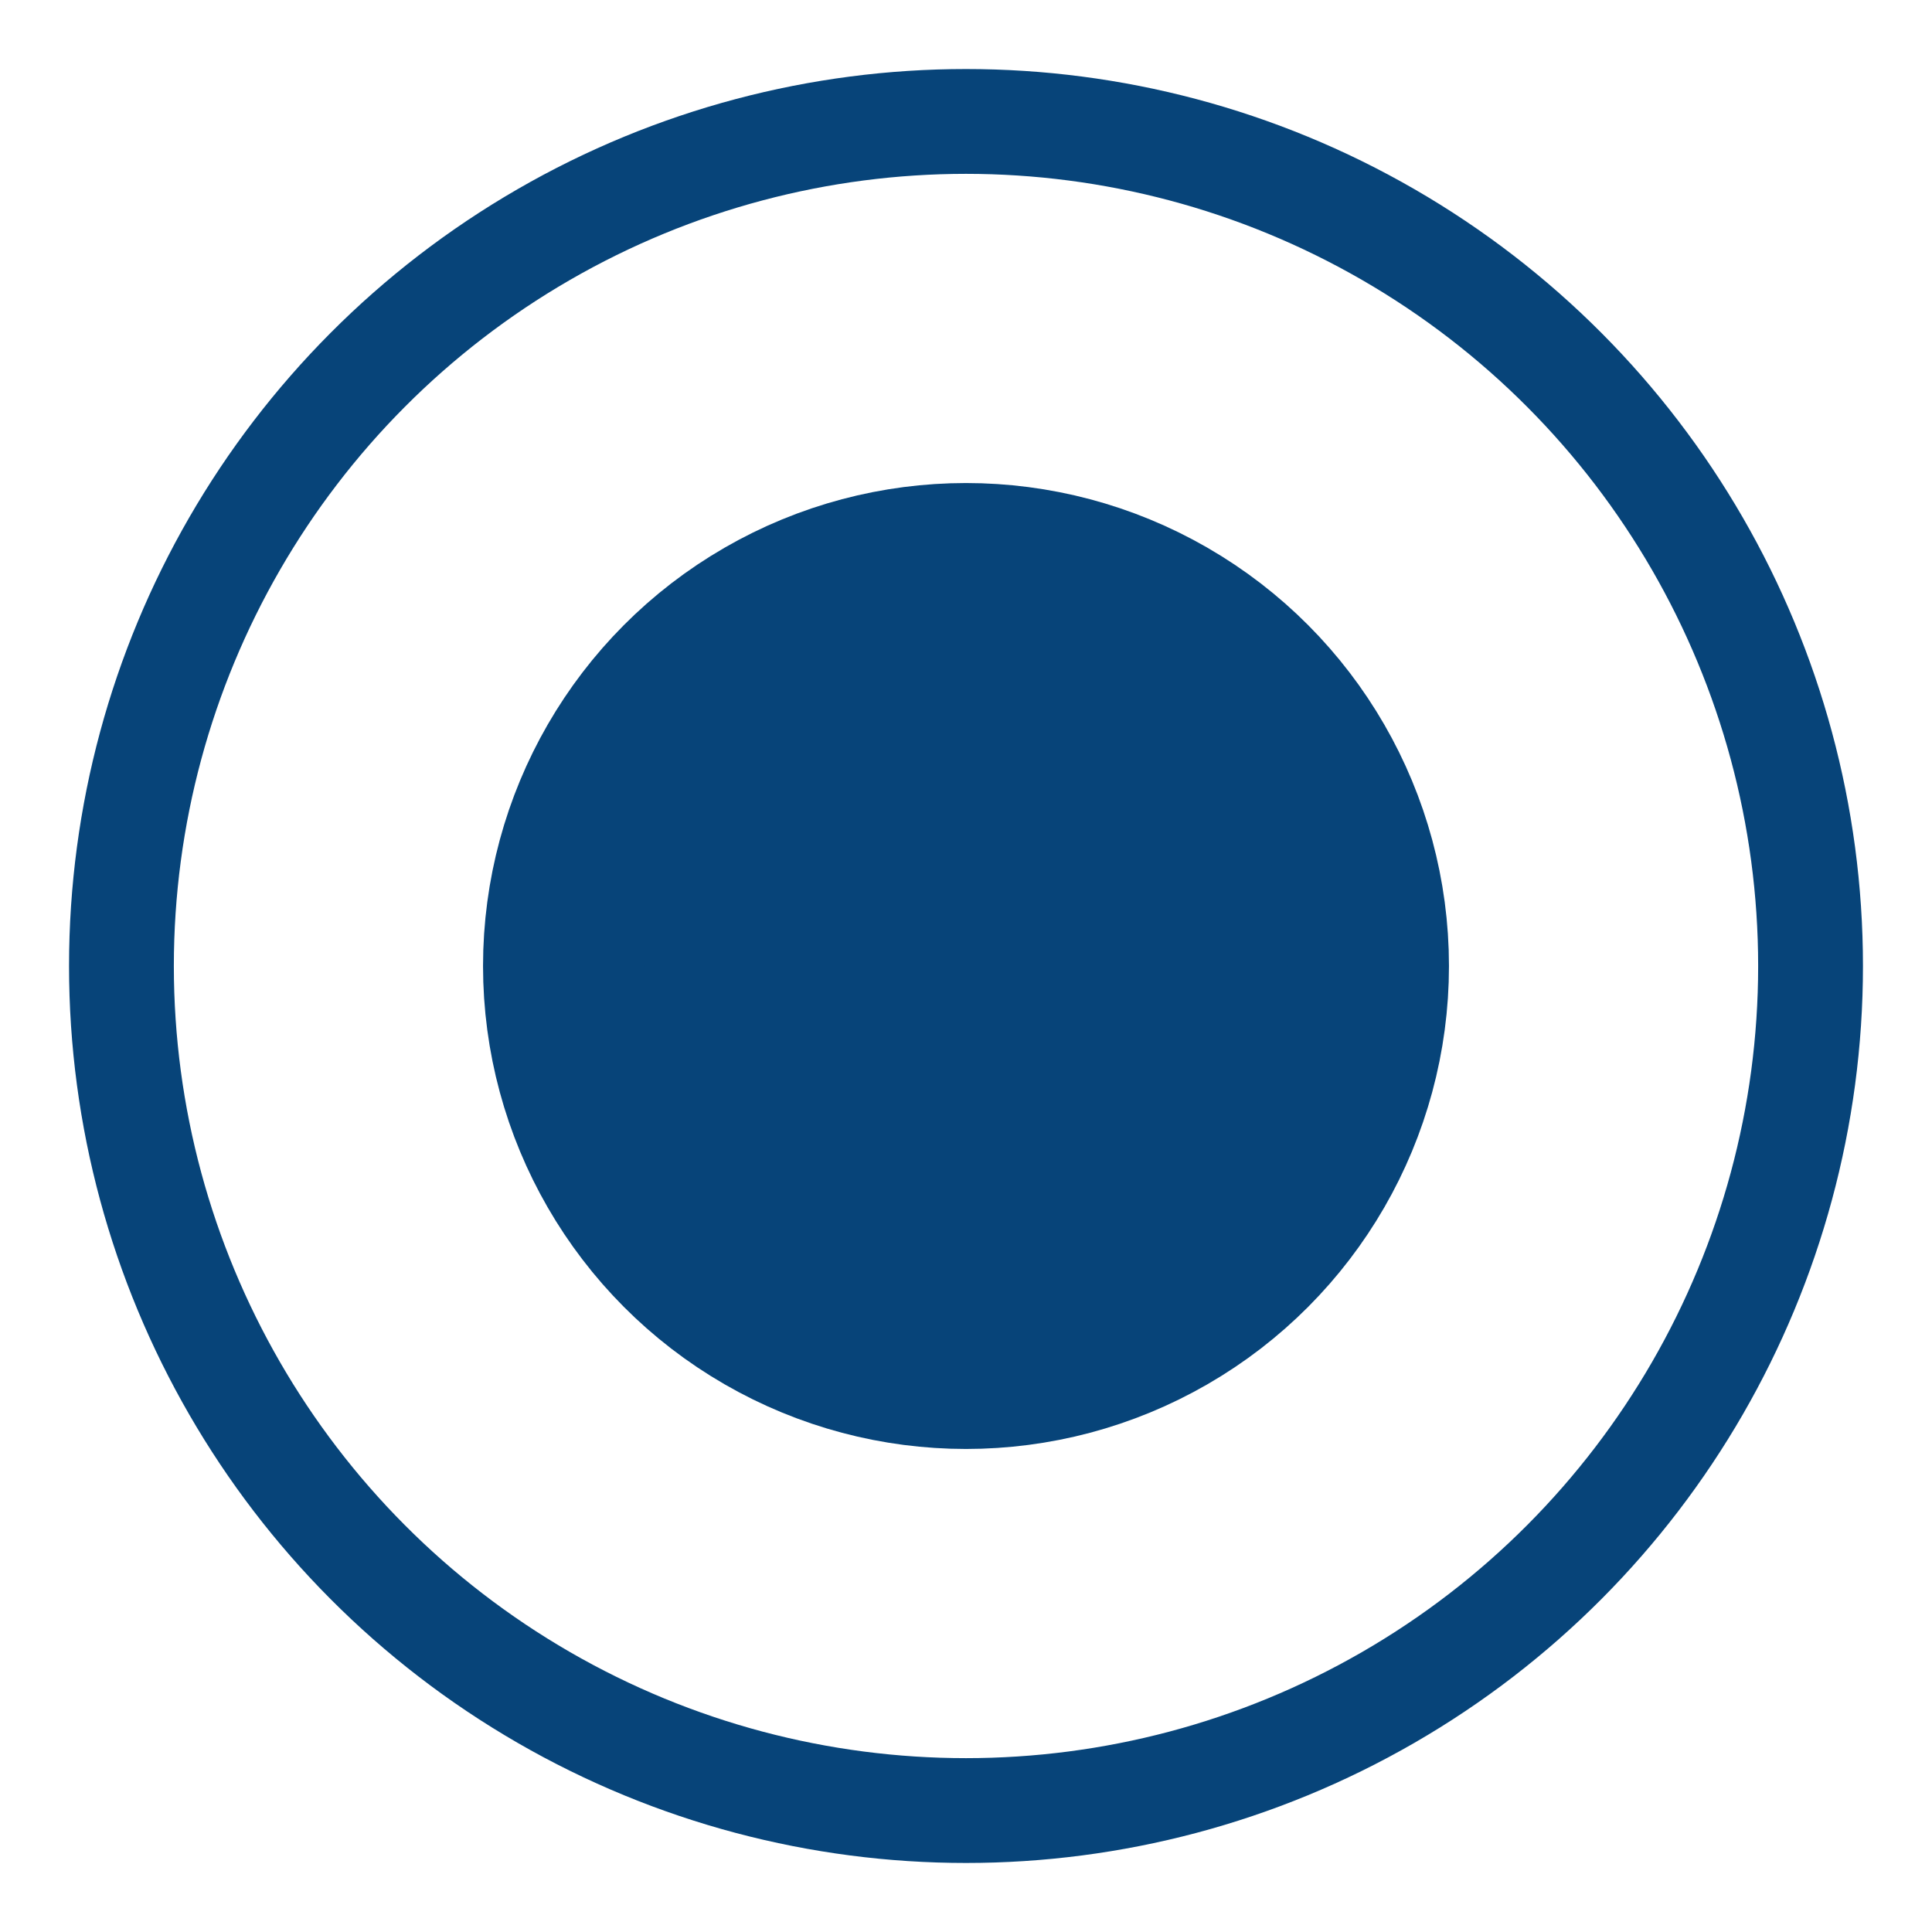
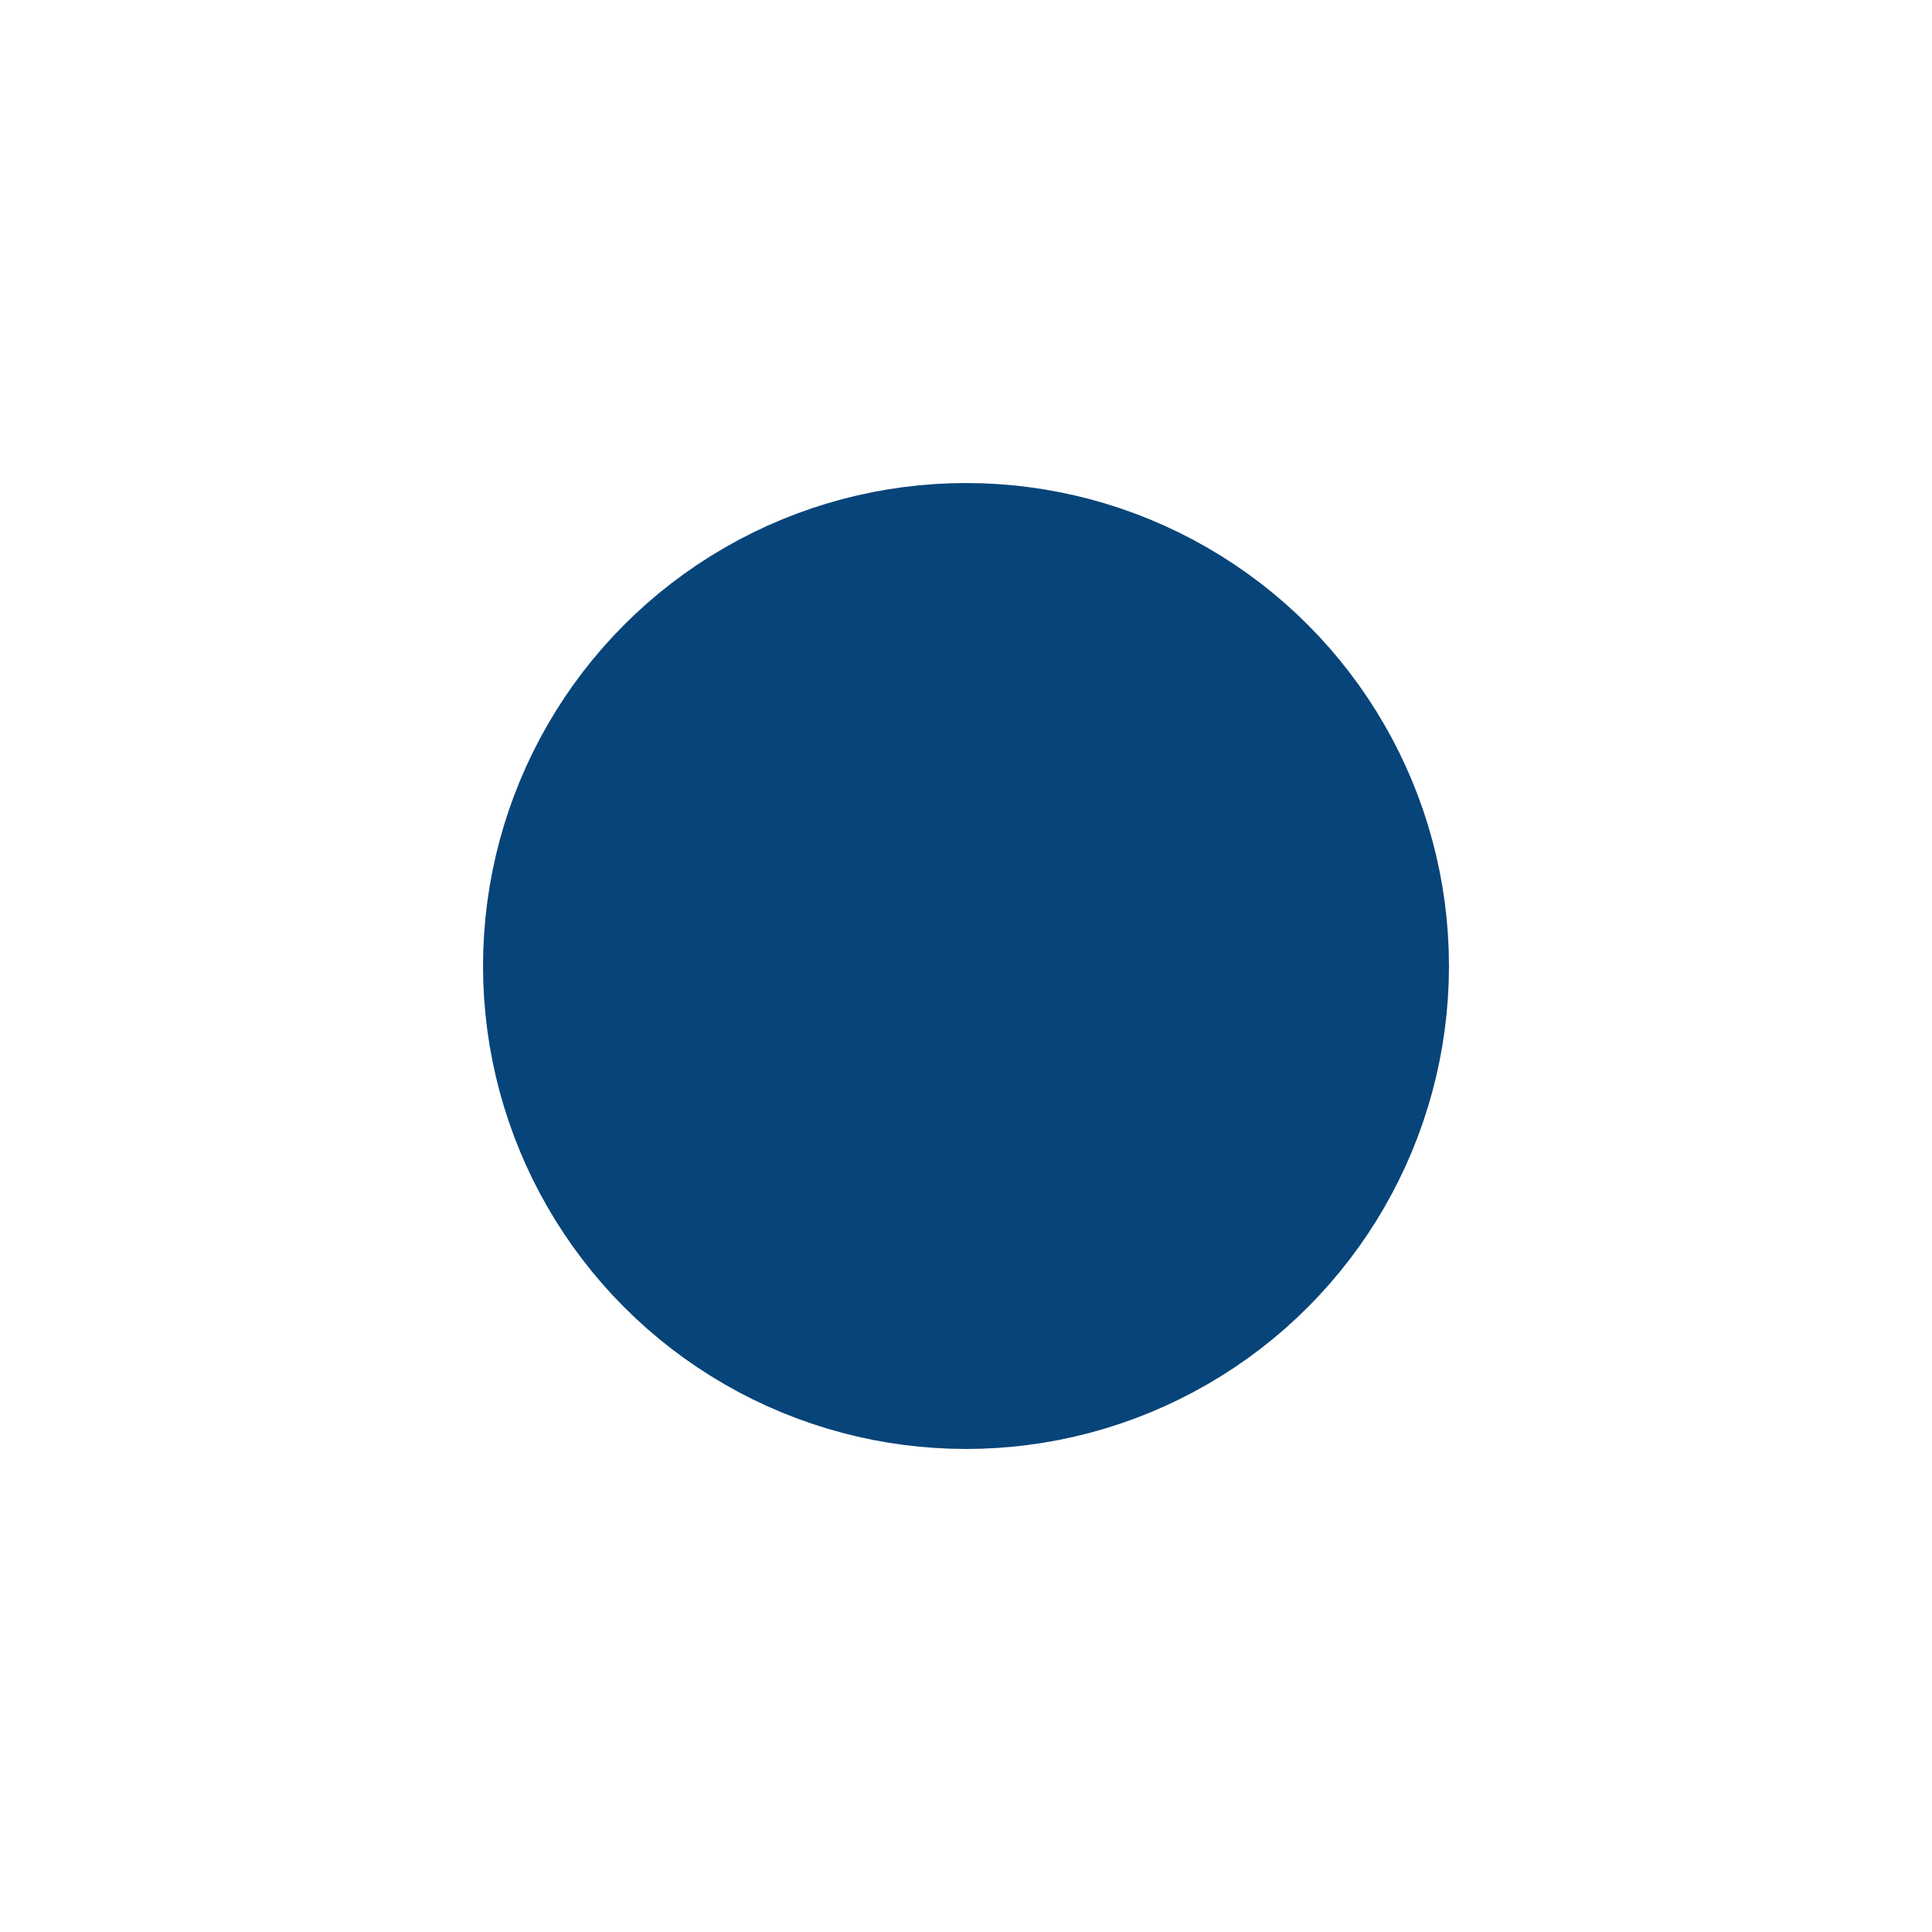
<svg xmlns="http://www.w3.org/2000/svg" width="28" height="28" viewBox="0 0 28 28" fill="none">
-   <circle cx="14" cy="14" r="12.24" stroke="#074479" stroke-width="1.519" />
  <circle cx="14" cy="14" r="5.833" fill="#074479" stroke="#074479" stroke-width="2.333" />
</svg>